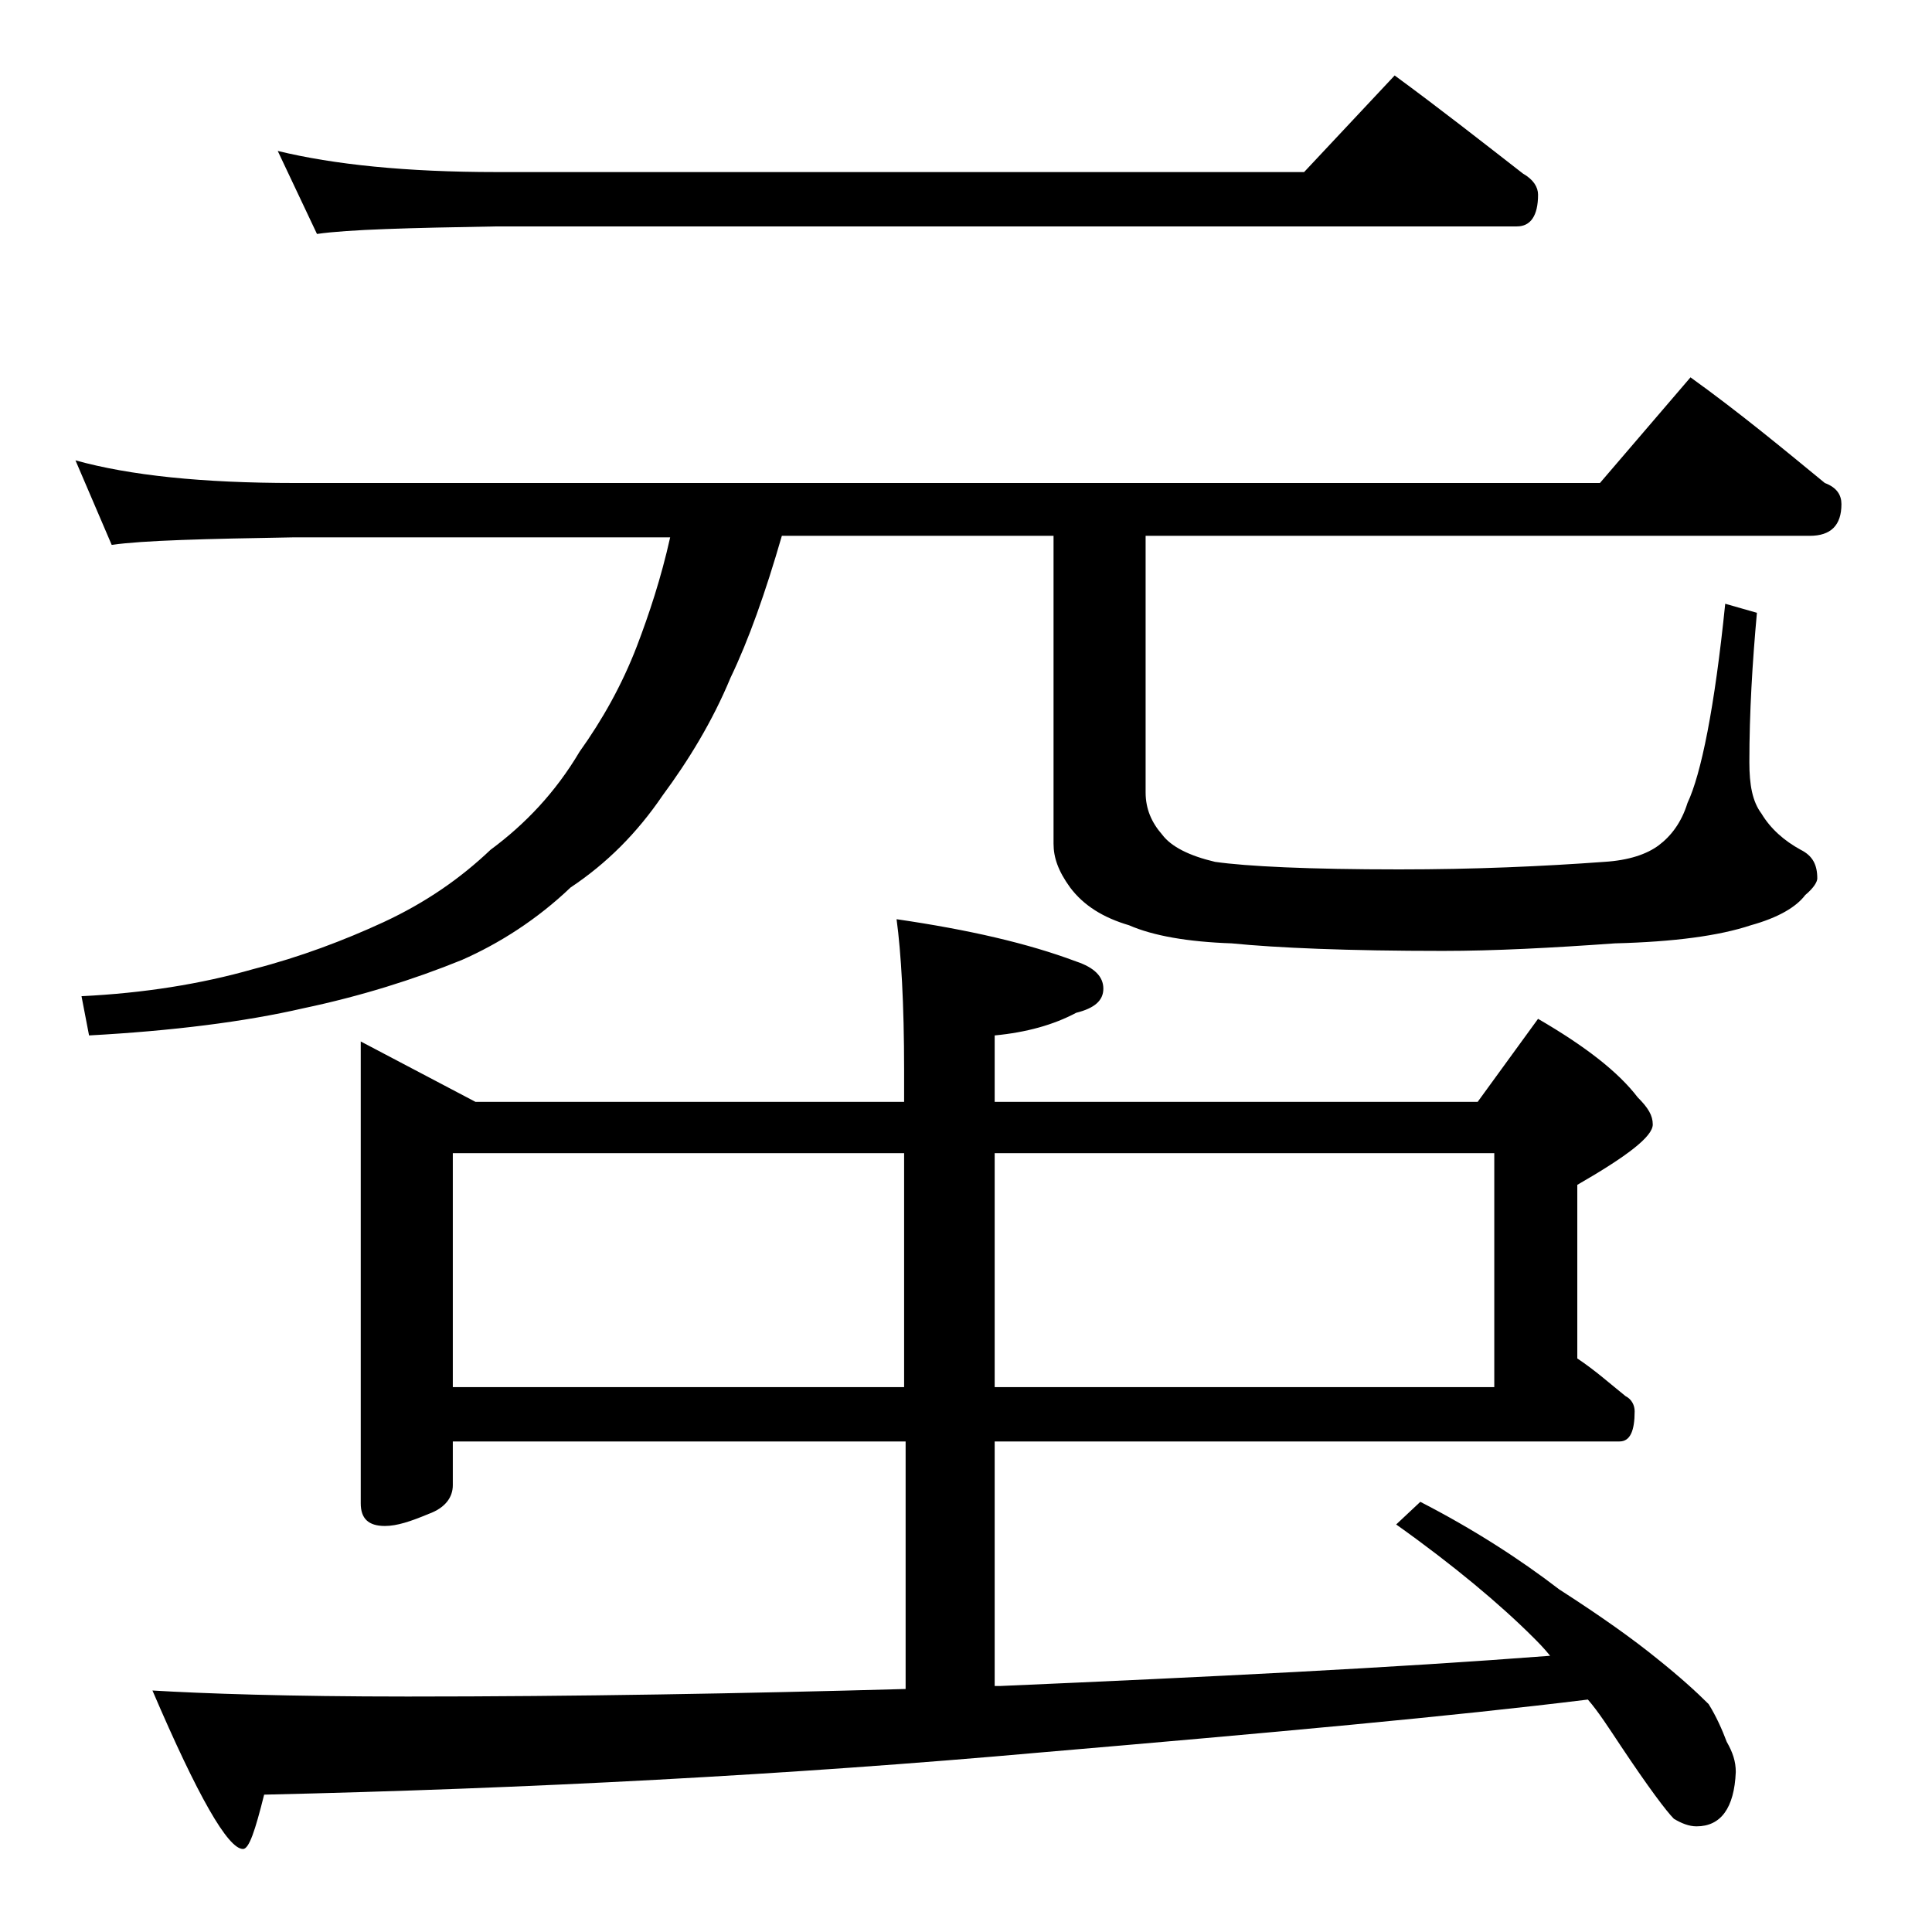
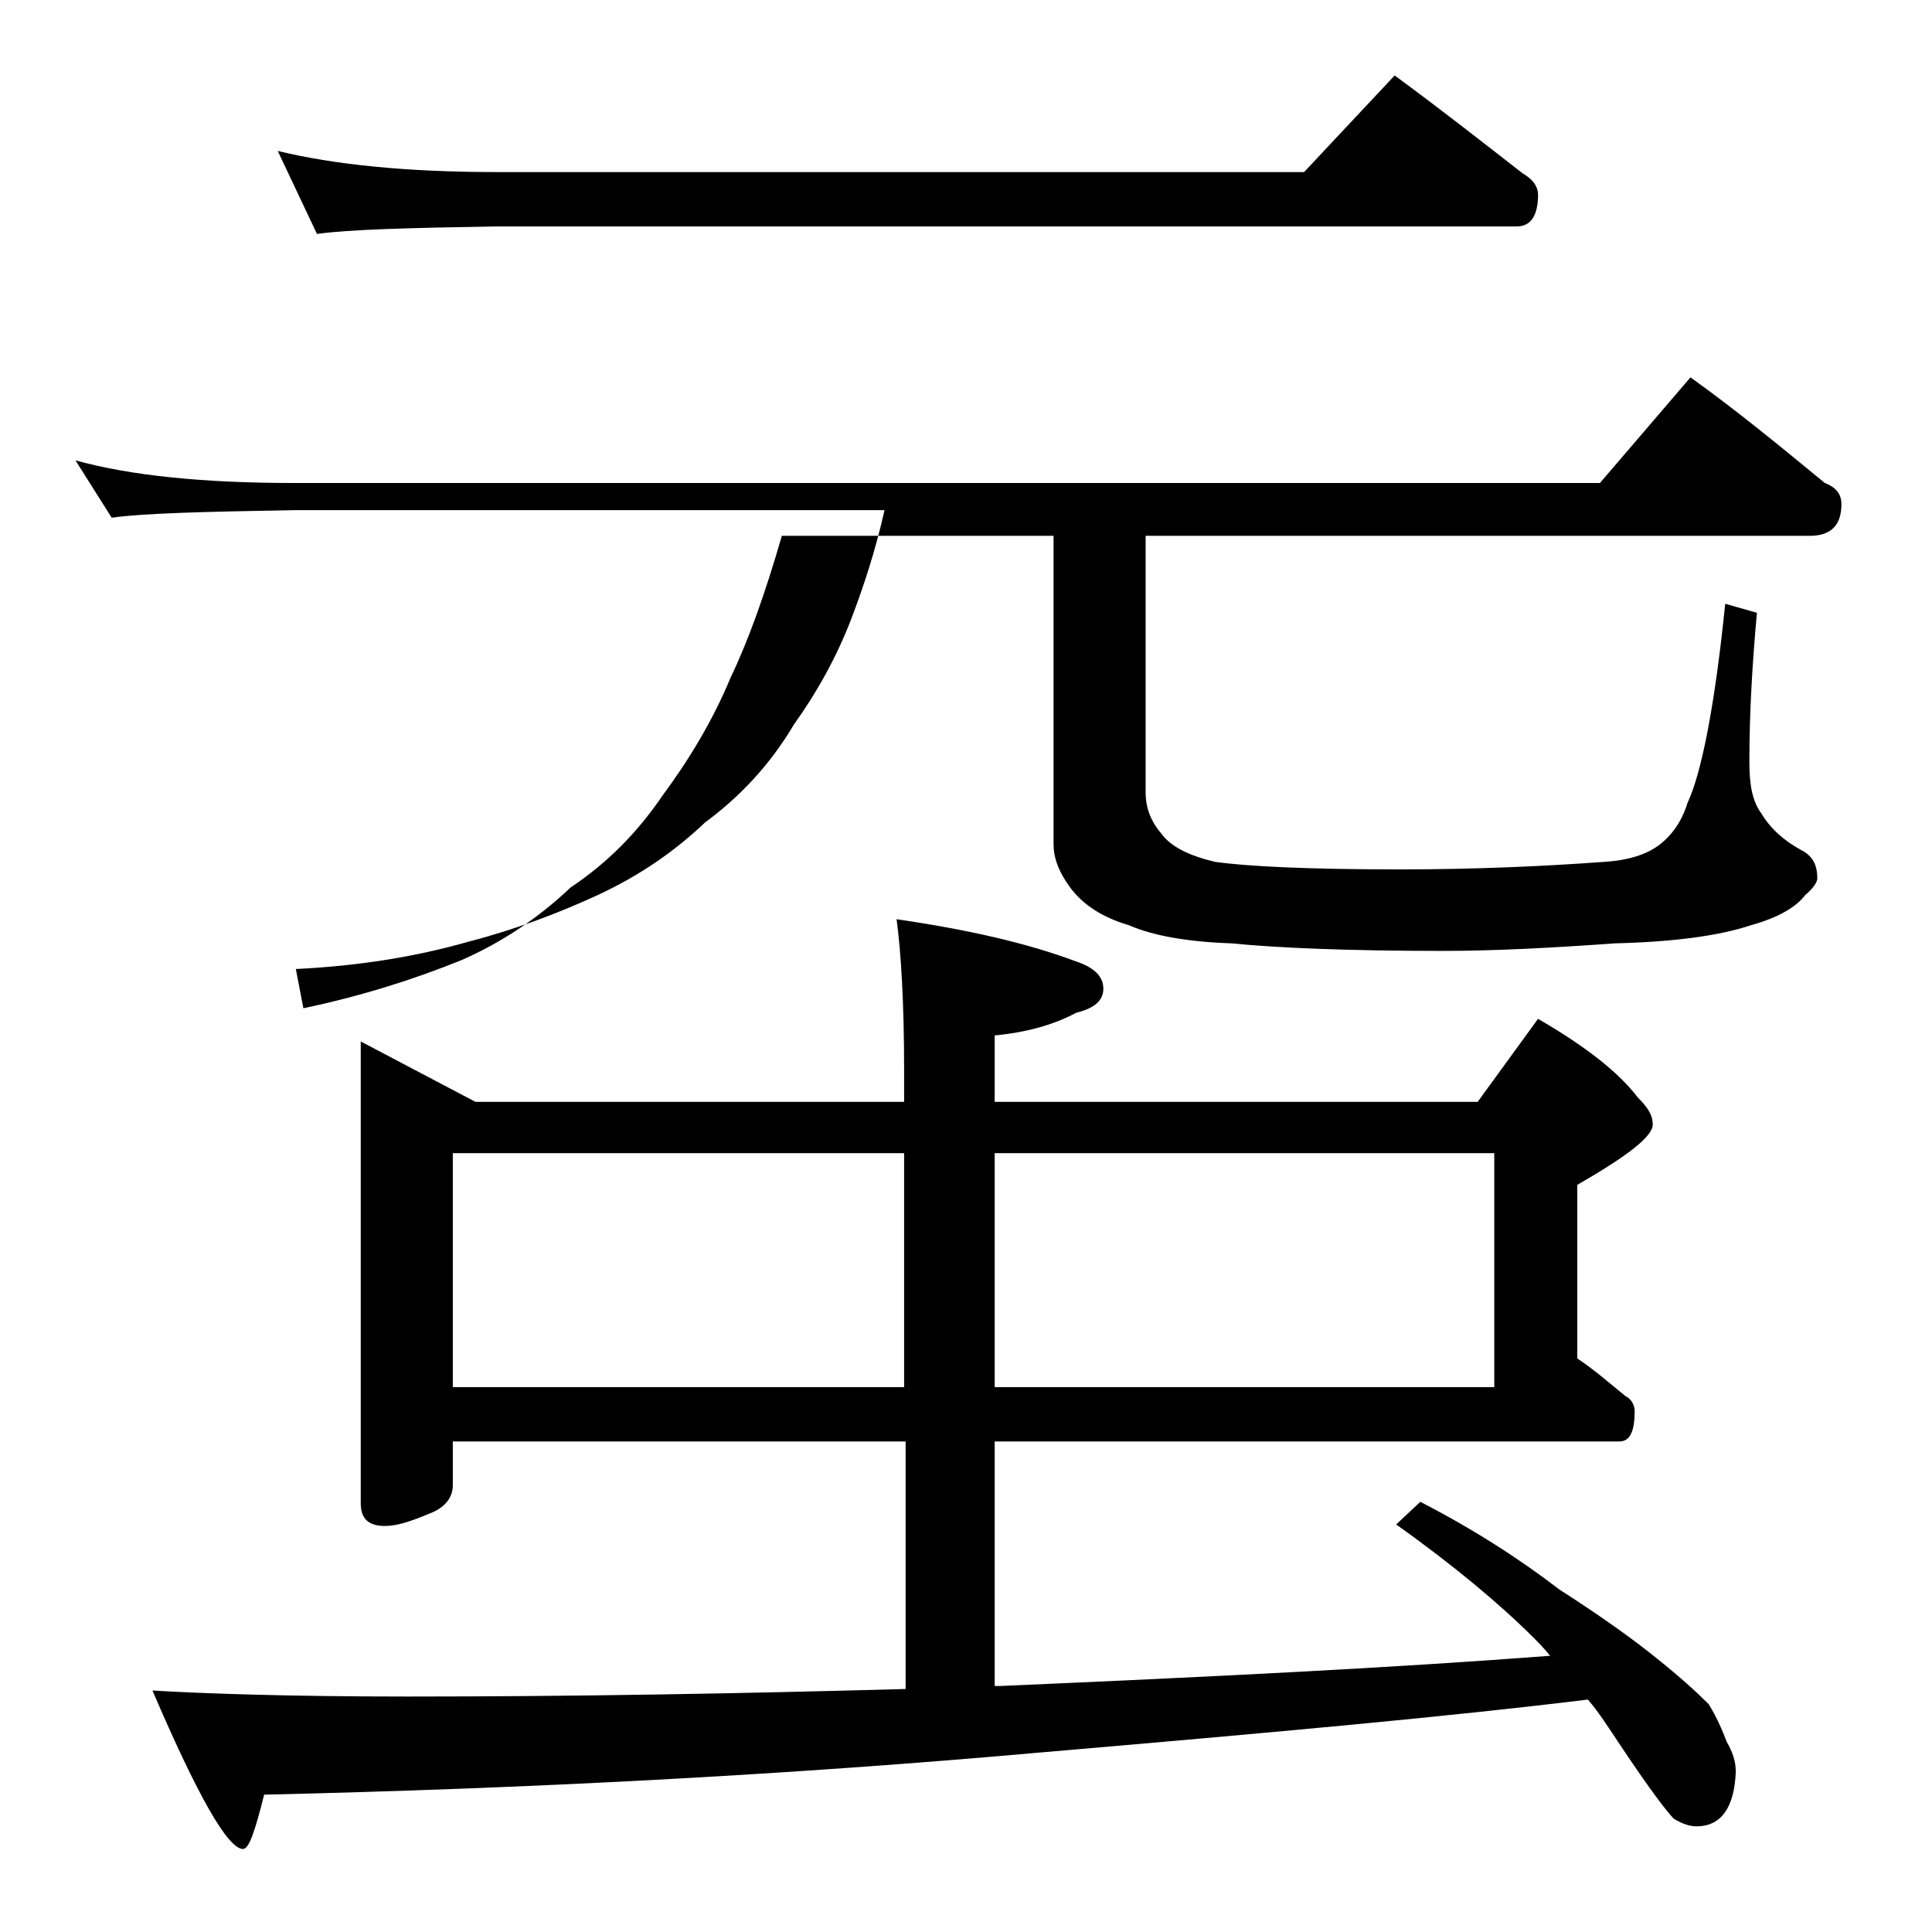
<svg xmlns="http://www.w3.org/2000/svg" version="1.1" id="Layer_1" x="0px" y="0px" viewBox="0 0 128 128" enable-background="new 0 0 128 128" xml:space="preserve">
-   <path d="M5,30.5c3.6,1,8.4,1.5,14.5,1.5H106l6-7c3.2,2.3,6.1,4.7,8.9,7c0.8,0.3,1.1,0.8,1.1,1.4c0,1.4-0.7,2.1-2.1,2.1h-44v17  c0,1.1,0.4,2,1.1,2.8c0.6,0.8,1.8,1.4,3.5,1.8c2.1,0.3,6.2,0.5,12.2,0.5c5,0,9.5-0.2,13.6-0.5c1.6-0.1,2.8-0.5,3.6-1.1  c0.8-0.6,1.5-1.5,1.9-2.8c0.9-1.9,1.8-6.3,2.5-13.2l2.1,0.6c-0.3,3.3-0.5,6.6-0.5,9.9c0,1.5,0.2,2.6,0.8,3.4c0.6,1,1.5,1.8,2.6,2.4  c0.8,0.4,1.1,1,1.1,1.9c0,0.2-0.2,0.6-0.8,1.1c-0.6,0.8-1.8,1.5-3.6,2c-2.1,0.7-5.1,1.1-9,1.2C102.8,62.8,99,63,95.6,63  c-6.3,0-11-0.2-14-0.5c-2.9-0.1-5.2-0.5-6.8-1.2c-1.7-0.5-3-1.3-3.9-2.5c-0.8-1.1-1.1-2-1.1-2.9V35.5h-18c-1.1,3.8-2.2,6.9-3.4,9.4  c-1.2,2.9-2.8,5.5-4.5,7.8c-1.7,2.5-3.7,4.5-6.1,6.1c-2.2,2.1-4.7,3.7-7.2,4.8c-3.2,1.3-6.7,2.4-10.5,3.2c-3.9,0.9-8.7,1.5-14.2,1.8  l-0.5-2.6c4.1-0.2,7.9-0.8,11.4-1.8c3.1-0.8,6-1.9,8.6-3.1c2.8-1.3,5.1-2.9,7.1-4.8c2.3-1.7,4.3-3.8,5.9-6.5c1.5-2.1,2.8-4.4,3.8-7  c0.8-2.1,1.6-4.5,2.2-7.2H19.5c-5.9,0.1-10,0.2-12.1,0.5L5,30.5z M23.9,69l7.6,4h28.4v-2.1c0-4.4-0.2-7.8-0.5-10  c4.8,0.7,8.7,1.6,11.9,2.8c1.2,0.4,1.8,1,1.8,1.8s-0.6,1.3-1.8,1.6c-1.5,0.8-3.3,1.3-5.4,1.5V73h32l4-5.5c3.1,1.8,5.3,3.5,6.6,5.2  c0.7,0.7,1,1.2,1,1.8c0,0.8-1.7,2.1-5,4V90c1.2,0.8,2.2,1.7,3.2,2.5c0.4,0.2,0.6,0.6,0.6,1c0,1.3-0.3,2-1,2H65.9v16.2h0.4  c13.8-0.6,26-1.2,36.4-2c-0.4-0.5-0.8-0.9-1.1-1.2c-2.2-2.2-5.3-4.8-9.1-7.5l1.6-1.5c3.5,1.8,6.6,3.8,9.2,5.8  c2.8,1.8,4.9,3.3,6.5,4.6c1.5,1.2,2.6,2.2,3.4,3c0.5,0.8,0.9,1.7,1.2,2.5c0.4,0.7,0.6,1.3,0.6,2c-0.1,2.4-1,3.6-2.6,3.6  c-0.5,0-1-0.2-1.5-0.5c-0.5-0.5-1.7-2.1-3.5-4.8c-0.8-1.2-1.5-2.3-2.2-3.1c-8.9,1.1-21,2.2-36.2,3.5c-16.8,1.5-34,2.4-51.5,2.8  c-0.6,2.4-1,3.6-1.4,3.6c-1,0-3-3.5-6-10.5c3.3,0.2,9,0.4,16.9,0.4c11.2,0,22.2-0.2,33-0.5V95.5H30v2.9c0,0.8-0.5,1.5-1.6,1.9  c-1.2,0.5-2.1,0.8-2.9,0.8c-1.1,0-1.6-0.5-1.6-1.5V69z M18.4,10c3.7,0.9,8.5,1.4,14.5,1.4h53.5l6-6.4c3,2.2,5.8,4.4,8.5,6.5  c0.7,0.4,1,0.9,1,1.4c0,1.4-0.5,2.1-1.4,2.1H32.9c-5.8,0.1-9.8,0.2-11.9,0.5L18.4,10z M30,91.9h29.9V76.4H30V91.9z M65.9,76.4v15.5  H99V76.4H65.9z" />
+   <path d="M5,30.5c3.6,1,8.4,1.5,14.5,1.5H106l6-7c3.2,2.3,6.1,4.7,8.9,7c0.8,0.3,1.1,0.8,1.1,1.4c0,1.4-0.7,2.1-2.1,2.1h-44v17  c0,1.1,0.4,2,1.1,2.8c0.6,0.8,1.8,1.4,3.5,1.8c2.1,0.3,6.2,0.5,12.2,0.5c5,0,9.5-0.2,13.6-0.5c1.6-0.1,2.8-0.5,3.6-1.1  c0.8-0.6,1.5-1.5,1.9-2.8c0.9-1.9,1.8-6.3,2.5-13.2l2.1,0.6c-0.3,3.3-0.5,6.6-0.5,9.9c0,1.5,0.2,2.6,0.8,3.4c0.6,1,1.5,1.8,2.6,2.4  c0.8,0.4,1.1,1,1.1,1.9c0,0.2-0.2,0.6-0.8,1.1c-0.6,0.8-1.8,1.5-3.6,2c-2.1,0.7-5.1,1.1-9,1.2C102.8,62.8,99,63,95.6,63  c-6.3,0-11-0.2-14-0.5c-2.9-0.1-5.2-0.5-6.8-1.2c-1.7-0.5-3-1.3-3.9-2.5c-0.8-1.1-1.1-2-1.1-2.9V35.5h-18c-1.1,3.8-2.2,6.9-3.4,9.4  c-1.2,2.9-2.8,5.5-4.5,7.8c-1.7,2.5-3.7,4.5-6.1,6.1c-2.2,2.1-4.7,3.7-7.2,4.8c-3.2,1.3-6.7,2.4-10.5,3.2l-0.5-2.6c4.1-0.2,7.9-0.8,11.4-1.8c3.1-0.8,6-1.9,8.6-3.1c2.8-1.3,5.1-2.9,7.1-4.8c2.3-1.7,4.3-3.8,5.9-6.5c1.5-2.1,2.8-4.4,3.8-7  c0.8-2.1,1.6-4.5,2.2-7.2H19.5c-5.9,0.1-10,0.2-12.1,0.5L5,30.5z M23.9,69l7.6,4h28.4v-2.1c0-4.4-0.2-7.8-0.5-10  c4.8,0.7,8.7,1.6,11.9,2.8c1.2,0.4,1.8,1,1.8,1.8s-0.6,1.3-1.8,1.6c-1.5,0.8-3.3,1.3-5.4,1.5V73h32l4-5.5c3.1,1.8,5.3,3.5,6.6,5.2  c0.7,0.7,1,1.2,1,1.8c0,0.8-1.7,2.1-5,4V90c1.2,0.8,2.2,1.7,3.2,2.5c0.4,0.2,0.6,0.6,0.6,1c0,1.3-0.3,2-1,2H65.9v16.2h0.4  c13.8-0.6,26-1.2,36.4-2c-0.4-0.5-0.8-0.9-1.1-1.2c-2.2-2.2-5.3-4.8-9.1-7.5l1.6-1.5c3.5,1.8,6.6,3.8,9.2,5.8  c2.8,1.8,4.9,3.3,6.5,4.6c1.5,1.2,2.6,2.2,3.4,3c0.5,0.8,0.9,1.7,1.2,2.5c0.4,0.7,0.6,1.3,0.6,2c-0.1,2.4-1,3.6-2.6,3.6  c-0.5,0-1-0.2-1.5-0.5c-0.5-0.5-1.7-2.1-3.5-4.8c-0.8-1.2-1.5-2.3-2.2-3.1c-8.9,1.1-21,2.2-36.2,3.5c-16.8,1.5-34,2.4-51.5,2.8  c-0.6,2.4-1,3.6-1.4,3.6c-1,0-3-3.5-6-10.5c3.3,0.2,9,0.4,16.9,0.4c11.2,0,22.2-0.2,33-0.5V95.5H30v2.9c0,0.8-0.5,1.5-1.6,1.9  c-1.2,0.5-2.1,0.8-2.9,0.8c-1.1,0-1.6-0.5-1.6-1.5V69z M18.4,10c3.7,0.9,8.5,1.4,14.5,1.4h53.5l6-6.4c3,2.2,5.8,4.4,8.5,6.5  c0.7,0.4,1,0.9,1,1.4c0,1.4-0.5,2.1-1.4,2.1H32.9c-5.8,0.1-9.8,0.2-11.9,0.5L18.4,10z M30,91.9h29.9V76.4H30V91.9z M65.9,76.4v15.5  H99V76.4H65.9z" />
</svg>